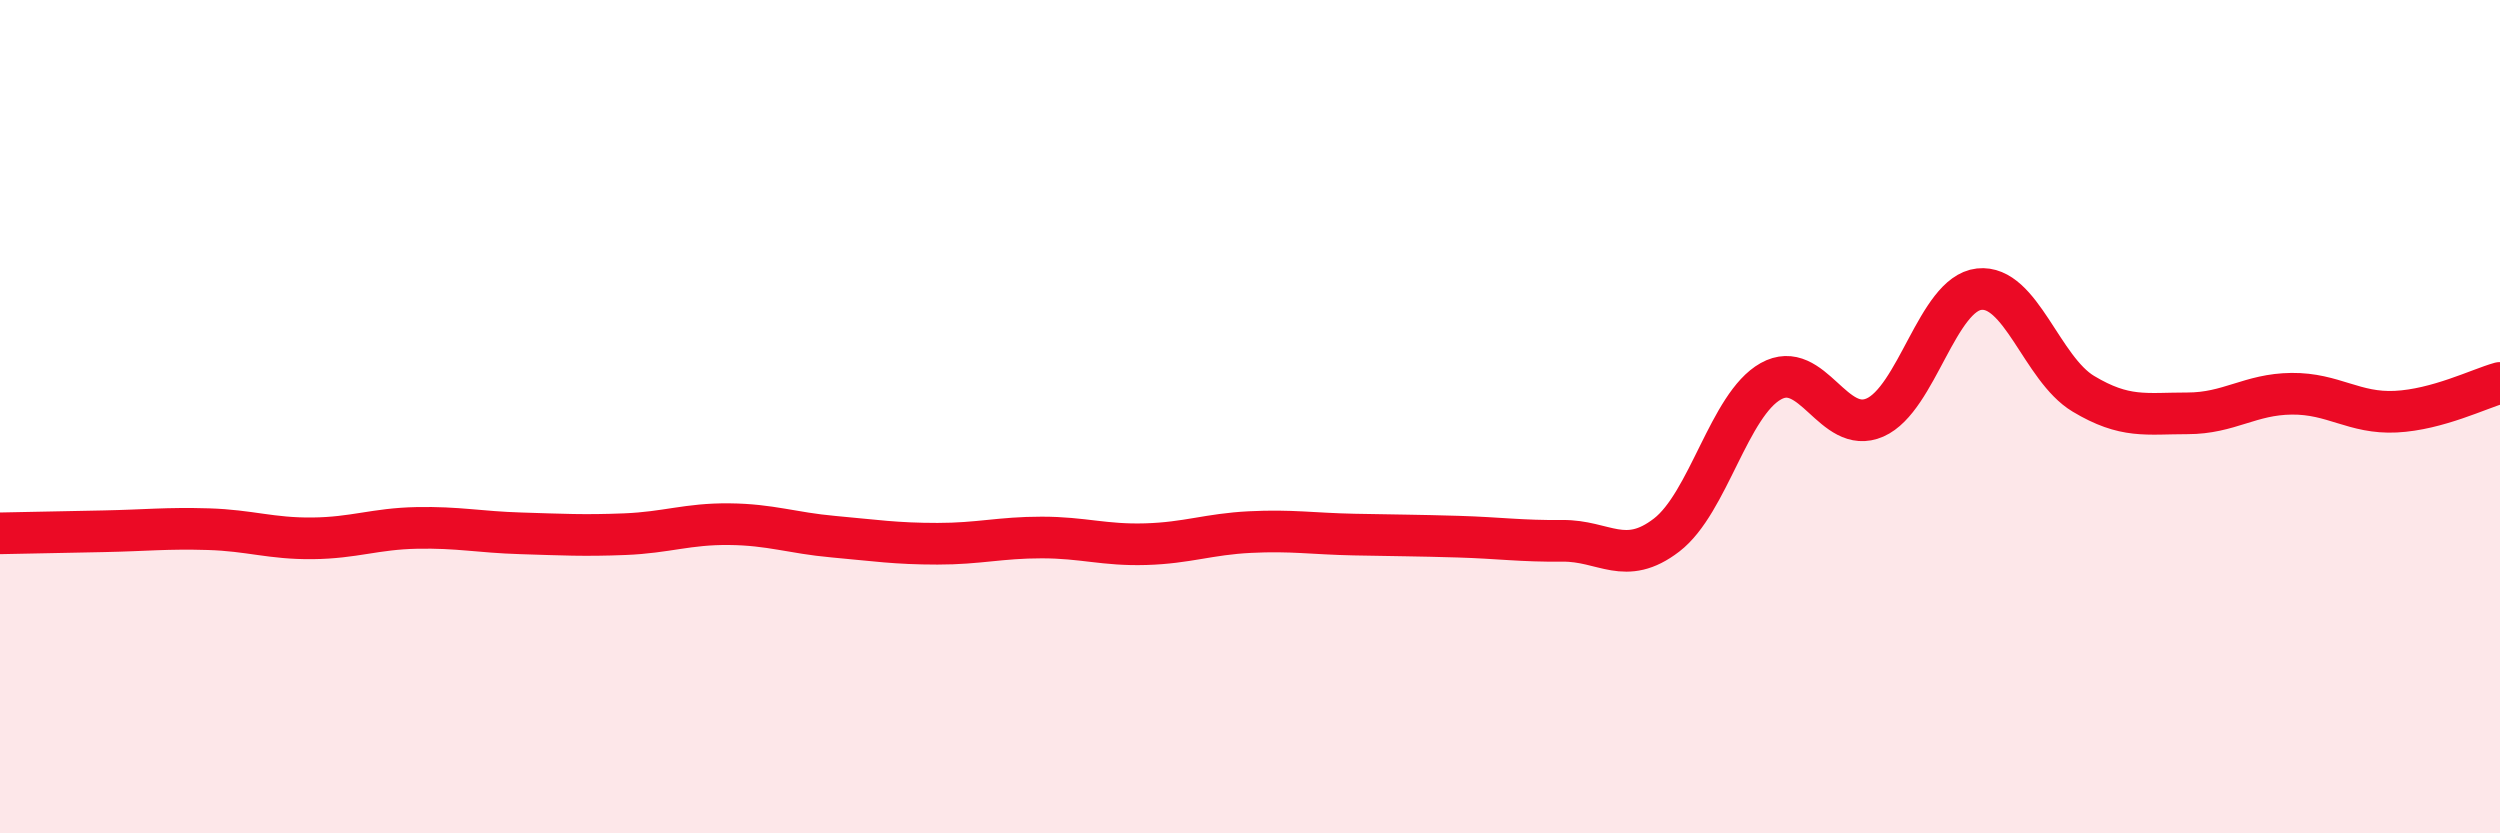
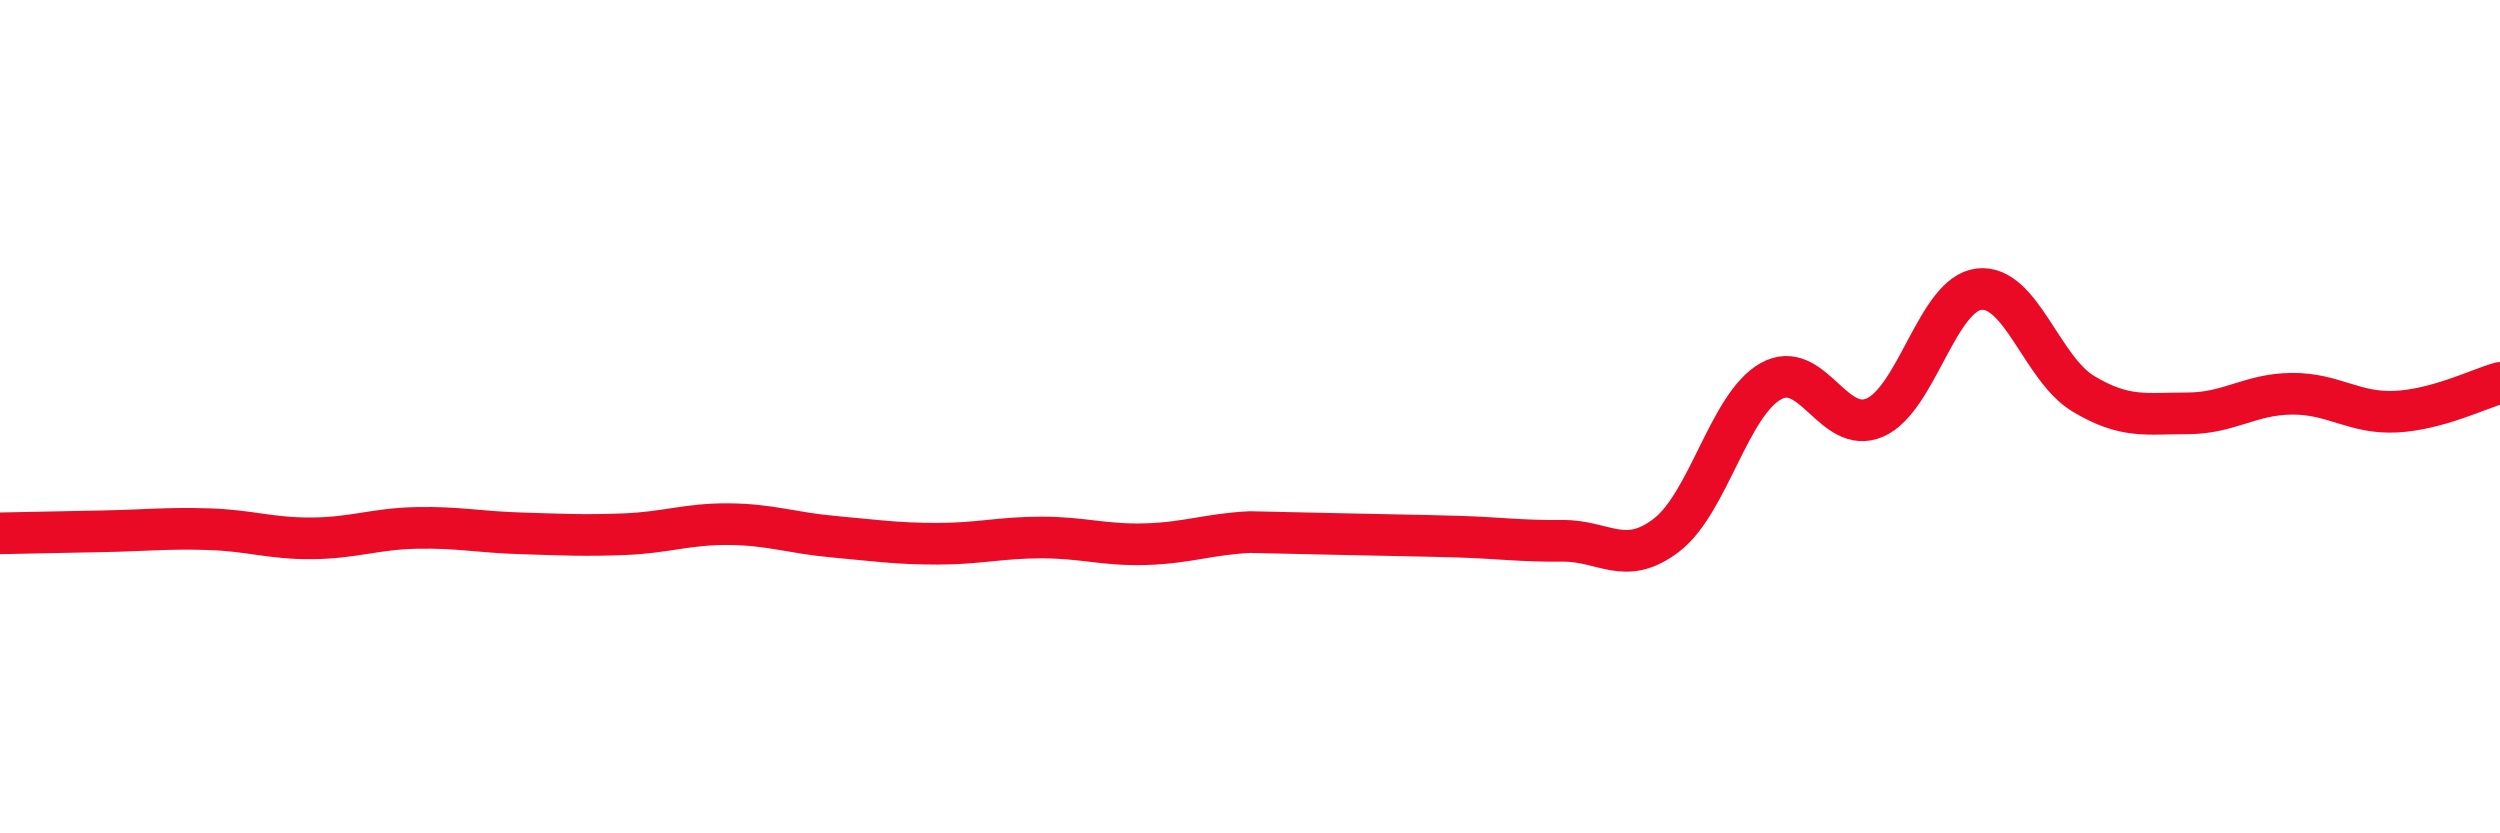
<svg xmlns="http://www.w3.org/2000/svg" width="60" height="20" viewBox="0 0 60 20">
-   <path d="M 0,12.8 C 0.5,12.79 1.5,12.77 2.5,12.75 C 3.5,12.73 4,12.67 5,12.7 C 6,12.73 6.5,12.93 7.5,12.92 C 8.5,12.91 9,12.69 10,12.67 C 11,12.65 11.5,12.77 12.5,12.8 C 13.5,12.83 14,12.86 15,12.82 C 16,12.78 16.5,12.57 17.5,12.58 C 18.5,12.59 19,12.79 20,12.88 C 21,12.97 21.5,13.05 22.5,13.05 C 23.5,13.05 24,12.9 25,12.9 C 26,12.9 26.5,13.09 27.5,13.06 C 28.5,13.03 29,12.82 30,12.77 C 31,12.72 31.5,12.81 32.5,12.83 C 33.5,12.85 34,12.85 35,12.88 C 36,12.91 36.5,12.99 37.5,12.98 C 38.5,12.97 39,13.61 40,12.84 C 41,12.07 41.5,9.71 42.5,9.15 C 43.5,8.59 44,10.46 45,10.02 C 46,9.58 46.5,7.05 47.5,6.94 C 48.5,6.83 49,8.85 50,9.45 C 51,10.05 51.5,9.92 52.5,9.92 C 53.5,9.92 54,9.46 55,9.45 C 56,9.44 56.5,9.93 57.5,9.88 C 58.5,9.83 59.5,9.33 60,9.19L60 20L0 20Z" fill="#EB0A25" opacity="0.1" stroke-linecap="round" stroke-linejoin="round" />
-   <path d="M 0,12.8 C 0.5,12.79 1.5,12.77 2.5,12.75 C 3.5,12.73 4,12.67 5,12.7 C 6,12.73 6.5,12.93 7.5,12.92 C 8.5,12.91 9,12.69 10,12.67 C 11,12.65 11.5,12.77 12.5,12.8 C 13.5,12.83 14,12.86 15,12.82 C 16,12.78 16.5,12.57 17.5,12.58 C 18.5,12.59 19,12.79 20,12.88 C 21,12.97 21.5,13.05 22.5,13.05 C 23.5,13.05 24,12.9 25,12.9 C 26,12.9 26.5,13.09 27.5,13.06 C 28.5,13.03 29,12.82 30,12.77 C 31,12.72 31.5,12.81 32.5,12.83 C 33.5,12.85 34,12.85 35,12.88 C 36,12.91 36.5,12.99 37.5,12.98 C 38.5,12.97 39,13.61 40,12.84 C 41,12.07 41.5,9.71 42.5,9.15 C 43.5,8.59 44,10.46 45,10.02 C 46,9.58 46.5,7.05 47.5,6.94 C 48.5,6.83 49,8.85 50,9.45 C 51,10.05 51.5,9.92 52.5,9.92 C 53.5,9.92 54,9.46 55,9.45 C 56,9.44 56.5,9.93 57.5,9.88 C 58.5,9.83 59.5,9.33 60,9.19" stroke="#EB0A25" stroke-width="1" fill="none" stroke-linecap="round" stroke-linejoin="round" />
+   <path d="M 0,12.8 C 0.5,12.79 1.5,12.77 2.5,12.75 C 3.5,12.73 4,12.67 5,12.7 C 6,12.73 6.5,12.93 7.5,12.92 C 8.5,12.91 9,12.69 10,12.67 C 11,12.65 11.5,12.77 12.5,12.8 C 13.5,12.83 14,12.86 15,12.82 C 16,12.78 16.5,12.57 17.5,12.58 C 18.5,12.59 19,12.79 20,12.88 C 21,12.97 21.5,13.05 22.5,13.05 C 23.5,13.05 24,12.9 25,12.9 C 26,12.9 26.5,13.09 27.5,13.06 C 28.5,13.03 29,12.82 30,12.77 C 33.5,12.85 34,12.85 35,12.88 C 36,12.91 36.5,12.99 37.5,12.98 C 38.5,12.97 39,13.61 40,12.84 C 41,12.07 41.5,9.71 42.5,9.15 C 43.5,8.59 44,10.46 45,10.02 C 46,9.58 46.5,7.05 47.5,6.94 C 48.5,6.83 49,8.85 50,9.45 C 51,10.05 51.5,9.92 52.5,9.92 C 53.5,9.92 54,9.46 55,9.45 C 56,9.44 56.5,9.93 57.5,9.88 C 58.5,9.83 59.5,9.33 60,9.19" stroke="#EB0A25" stroke-width="1" fill="none" stroke-linecap="round" stroke-linejoin="round" />
</svg>